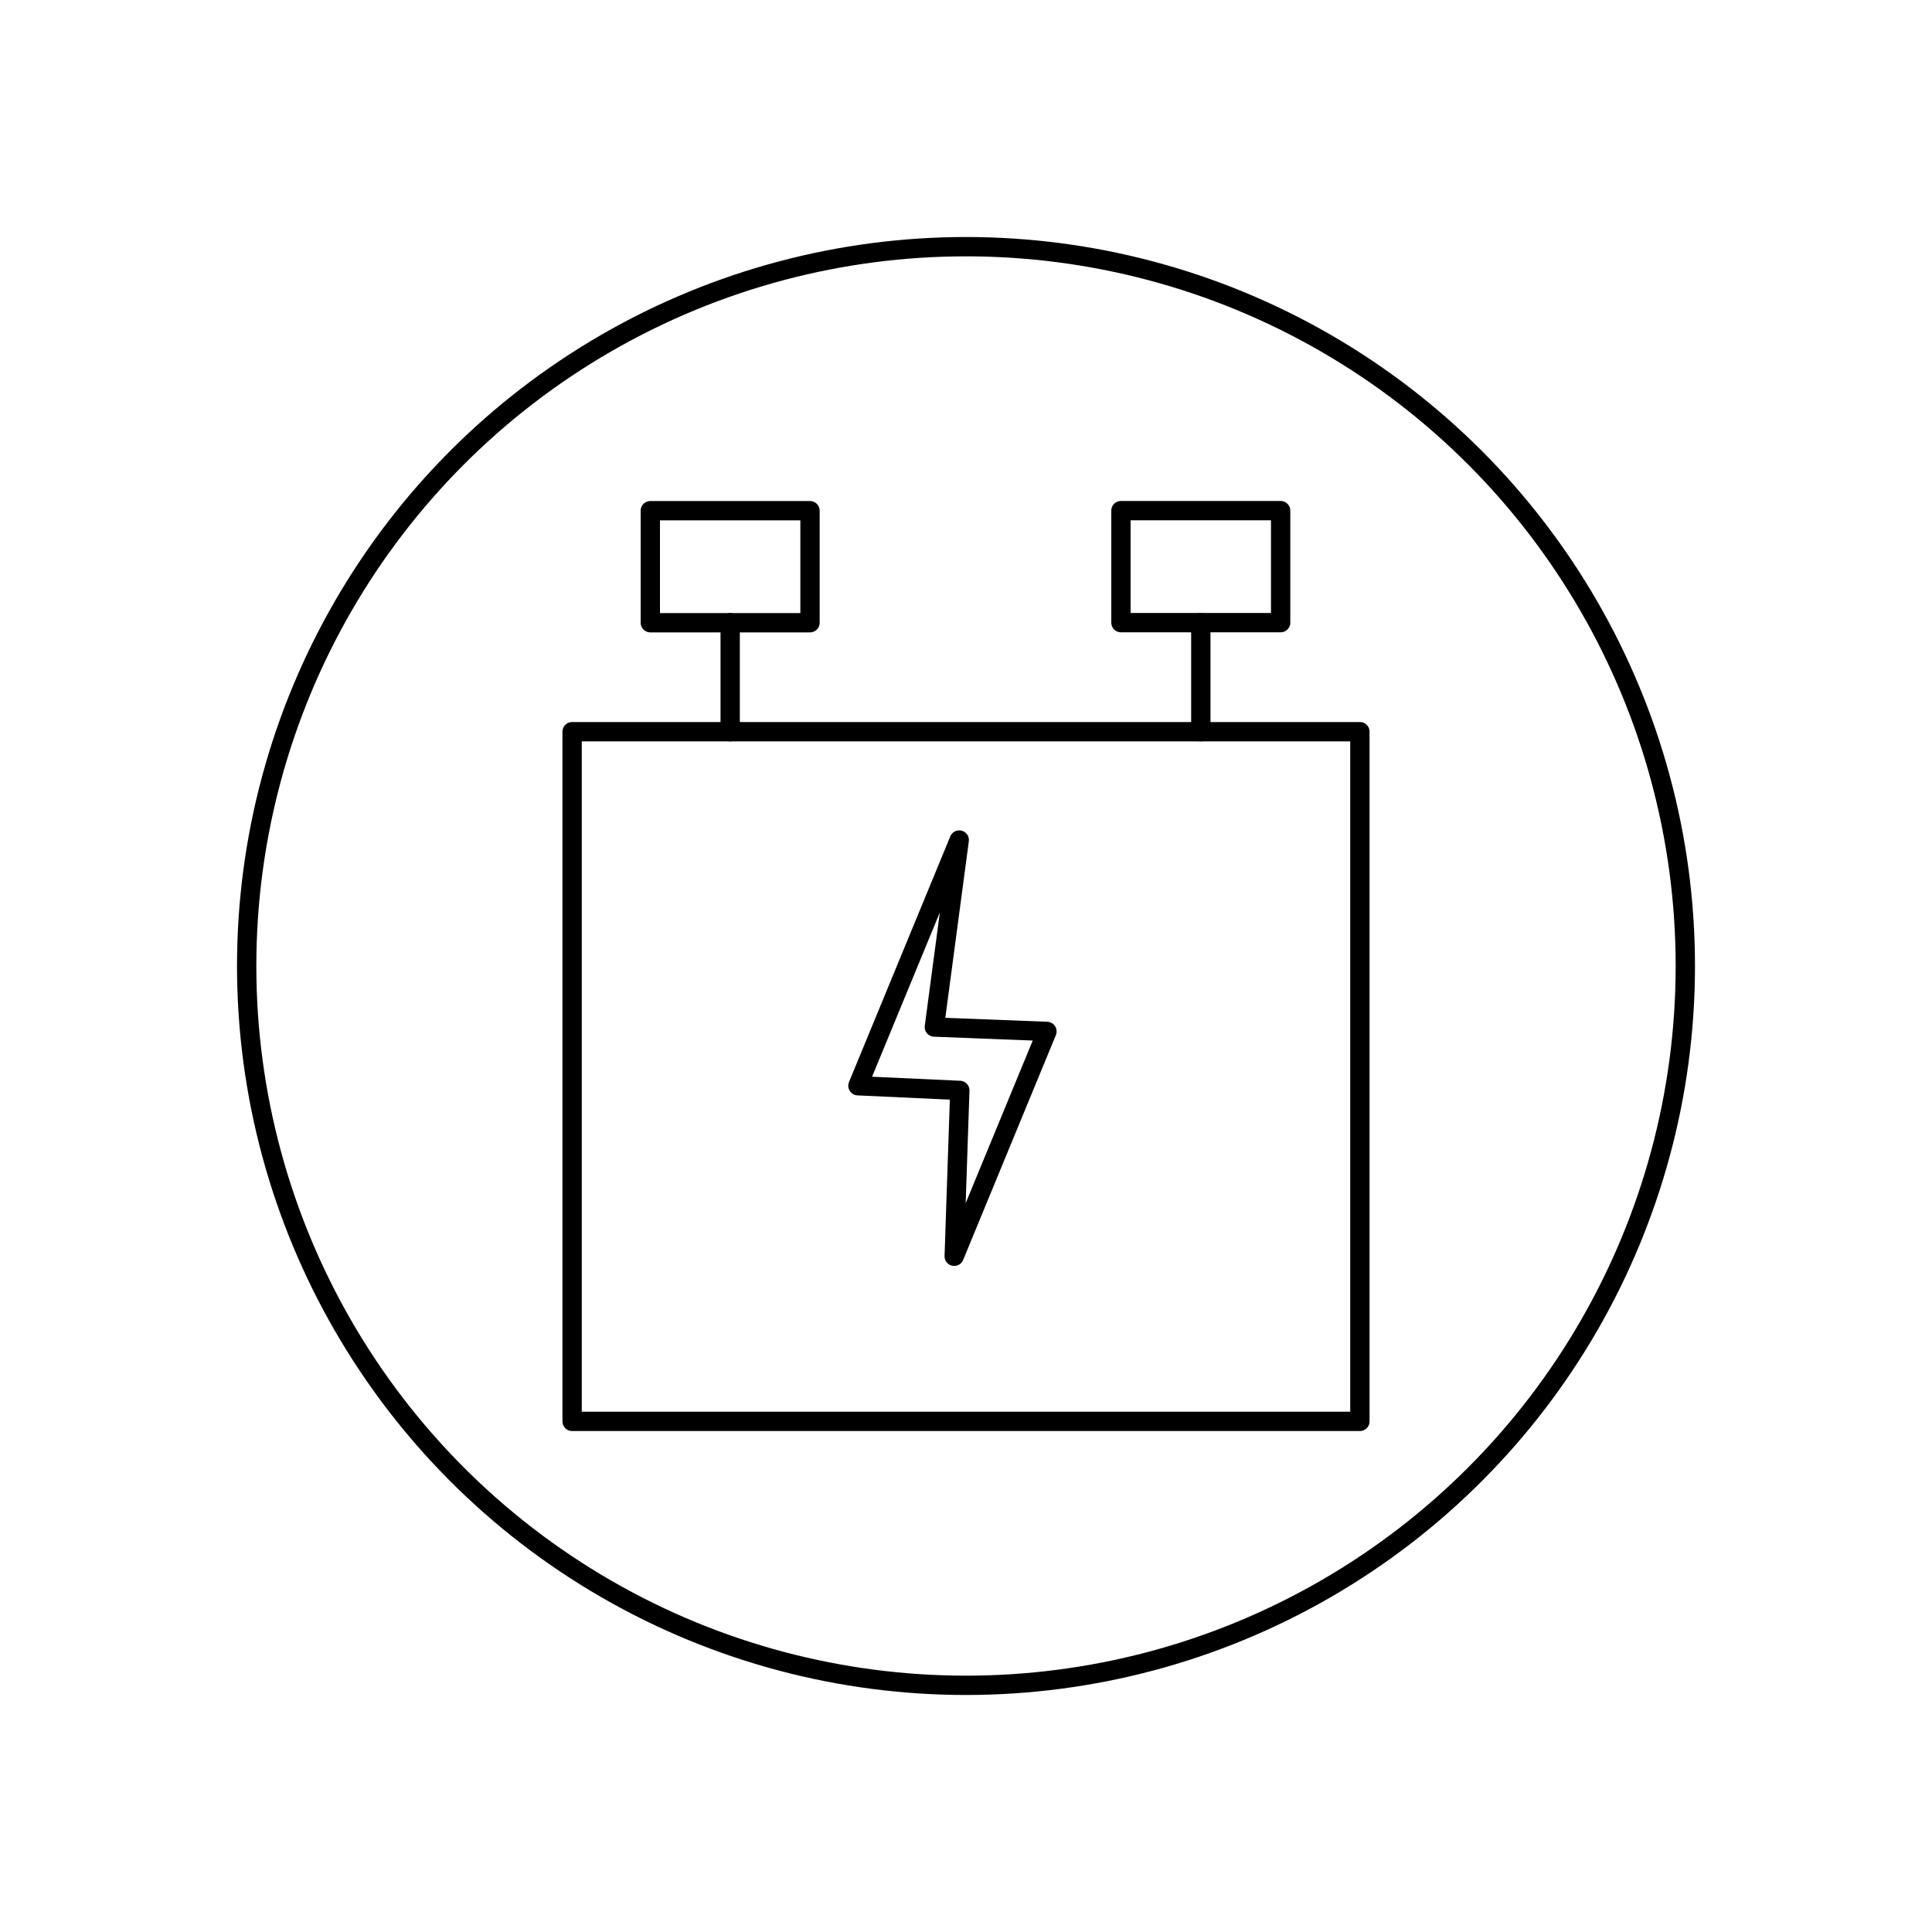
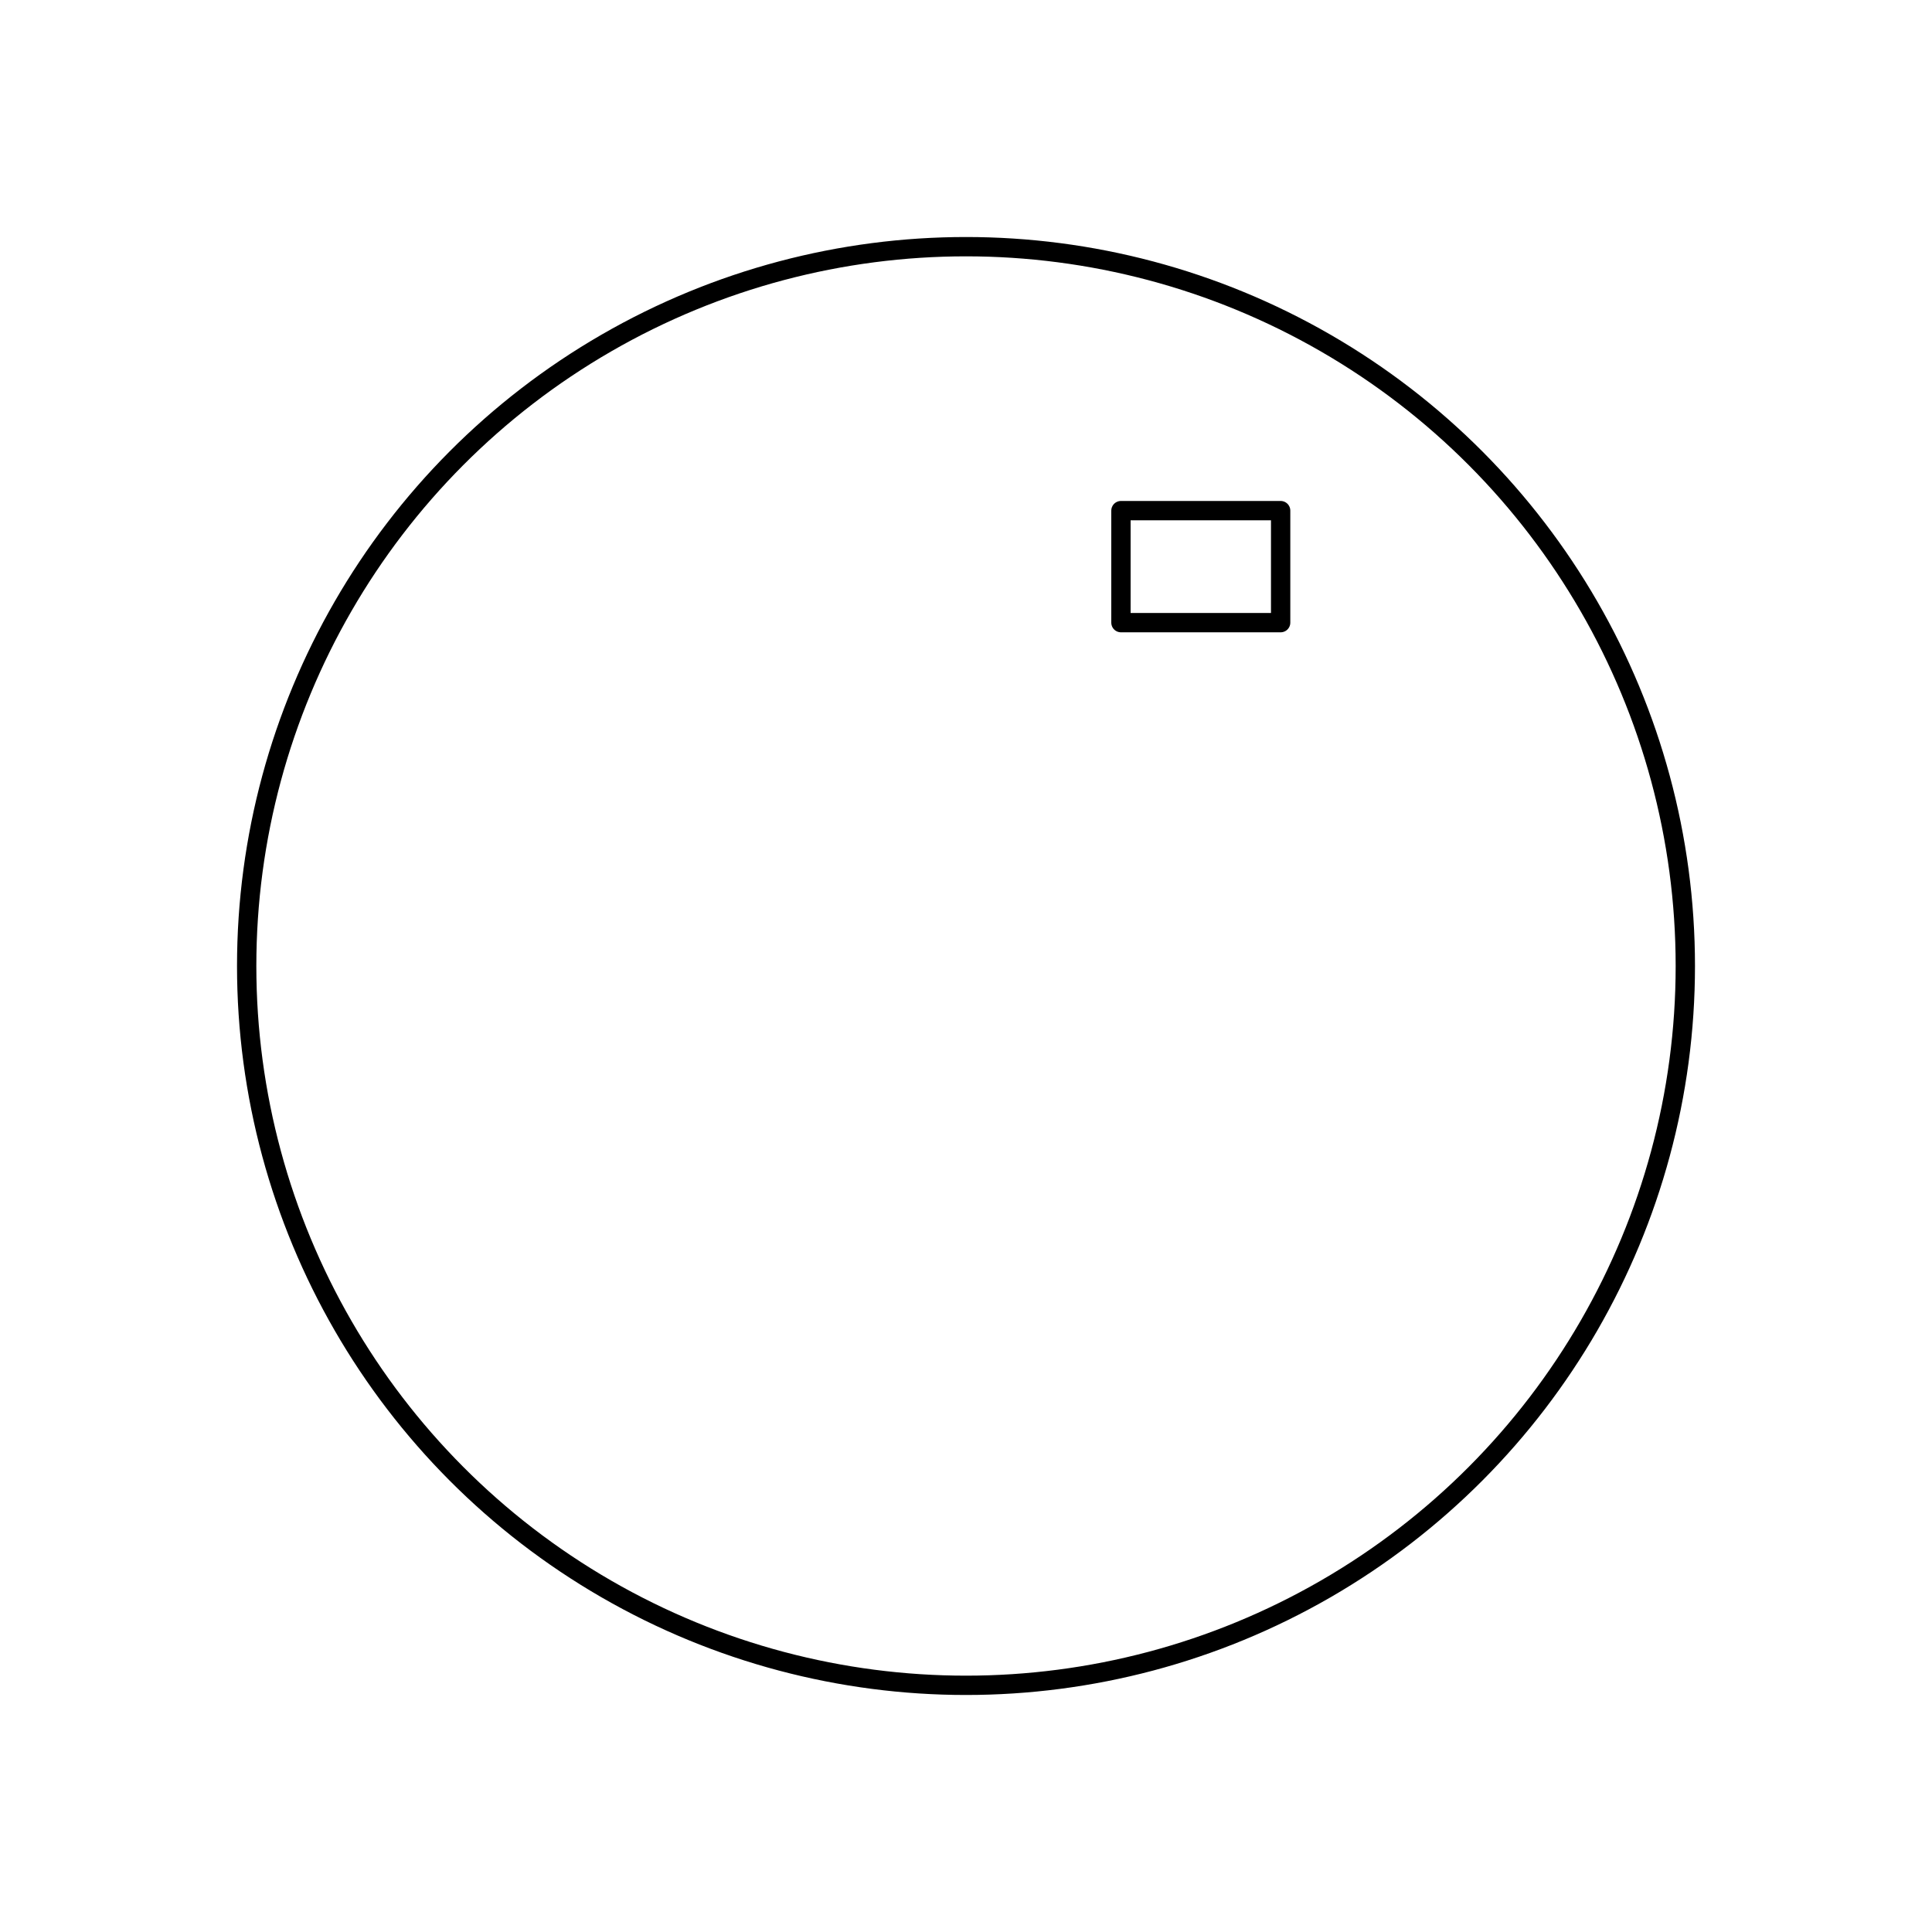
<svg xmlns="http://www.w3.org/2000/svg" id="组_1" data-name="组 1" viewBox="0 0 500 500">
  <defs>
    <style>.cls-1{fill:none;stroke:#000;stroke-linecap:round;stroke-linejoin:round;stroke-width:5px;}</style>
  </defs>
-   <polyline class="cls-1" points="270.95 266.93 246.95 325.12 246.95 325.12 248.4 282.2 222.03 280.99 248.25 217.4 248.25 217.4 241.81 265.8 270.95 266.93" />
-   <rect class="cls-1" x="148.06" y="189.36" width="203.88" height="178.49" />
-   <rect class="cls-1" x="168.3" y="132.17" width="41.33" height="28.99" />
  <rect class="cls-1" x="290.1" y="132.15" width="41.33" height="28.99" />
-   <line class="cls-1" x1="188.97" y1="161.16" x2="188.97" y2="189.36" />
-   <line class="cls-1" x1="310.77" y1="161.16" x2="310.77" y2="189.36" />
  <circle class="cls-1" cx="250" cy="250" r="186.16" />
</svg>